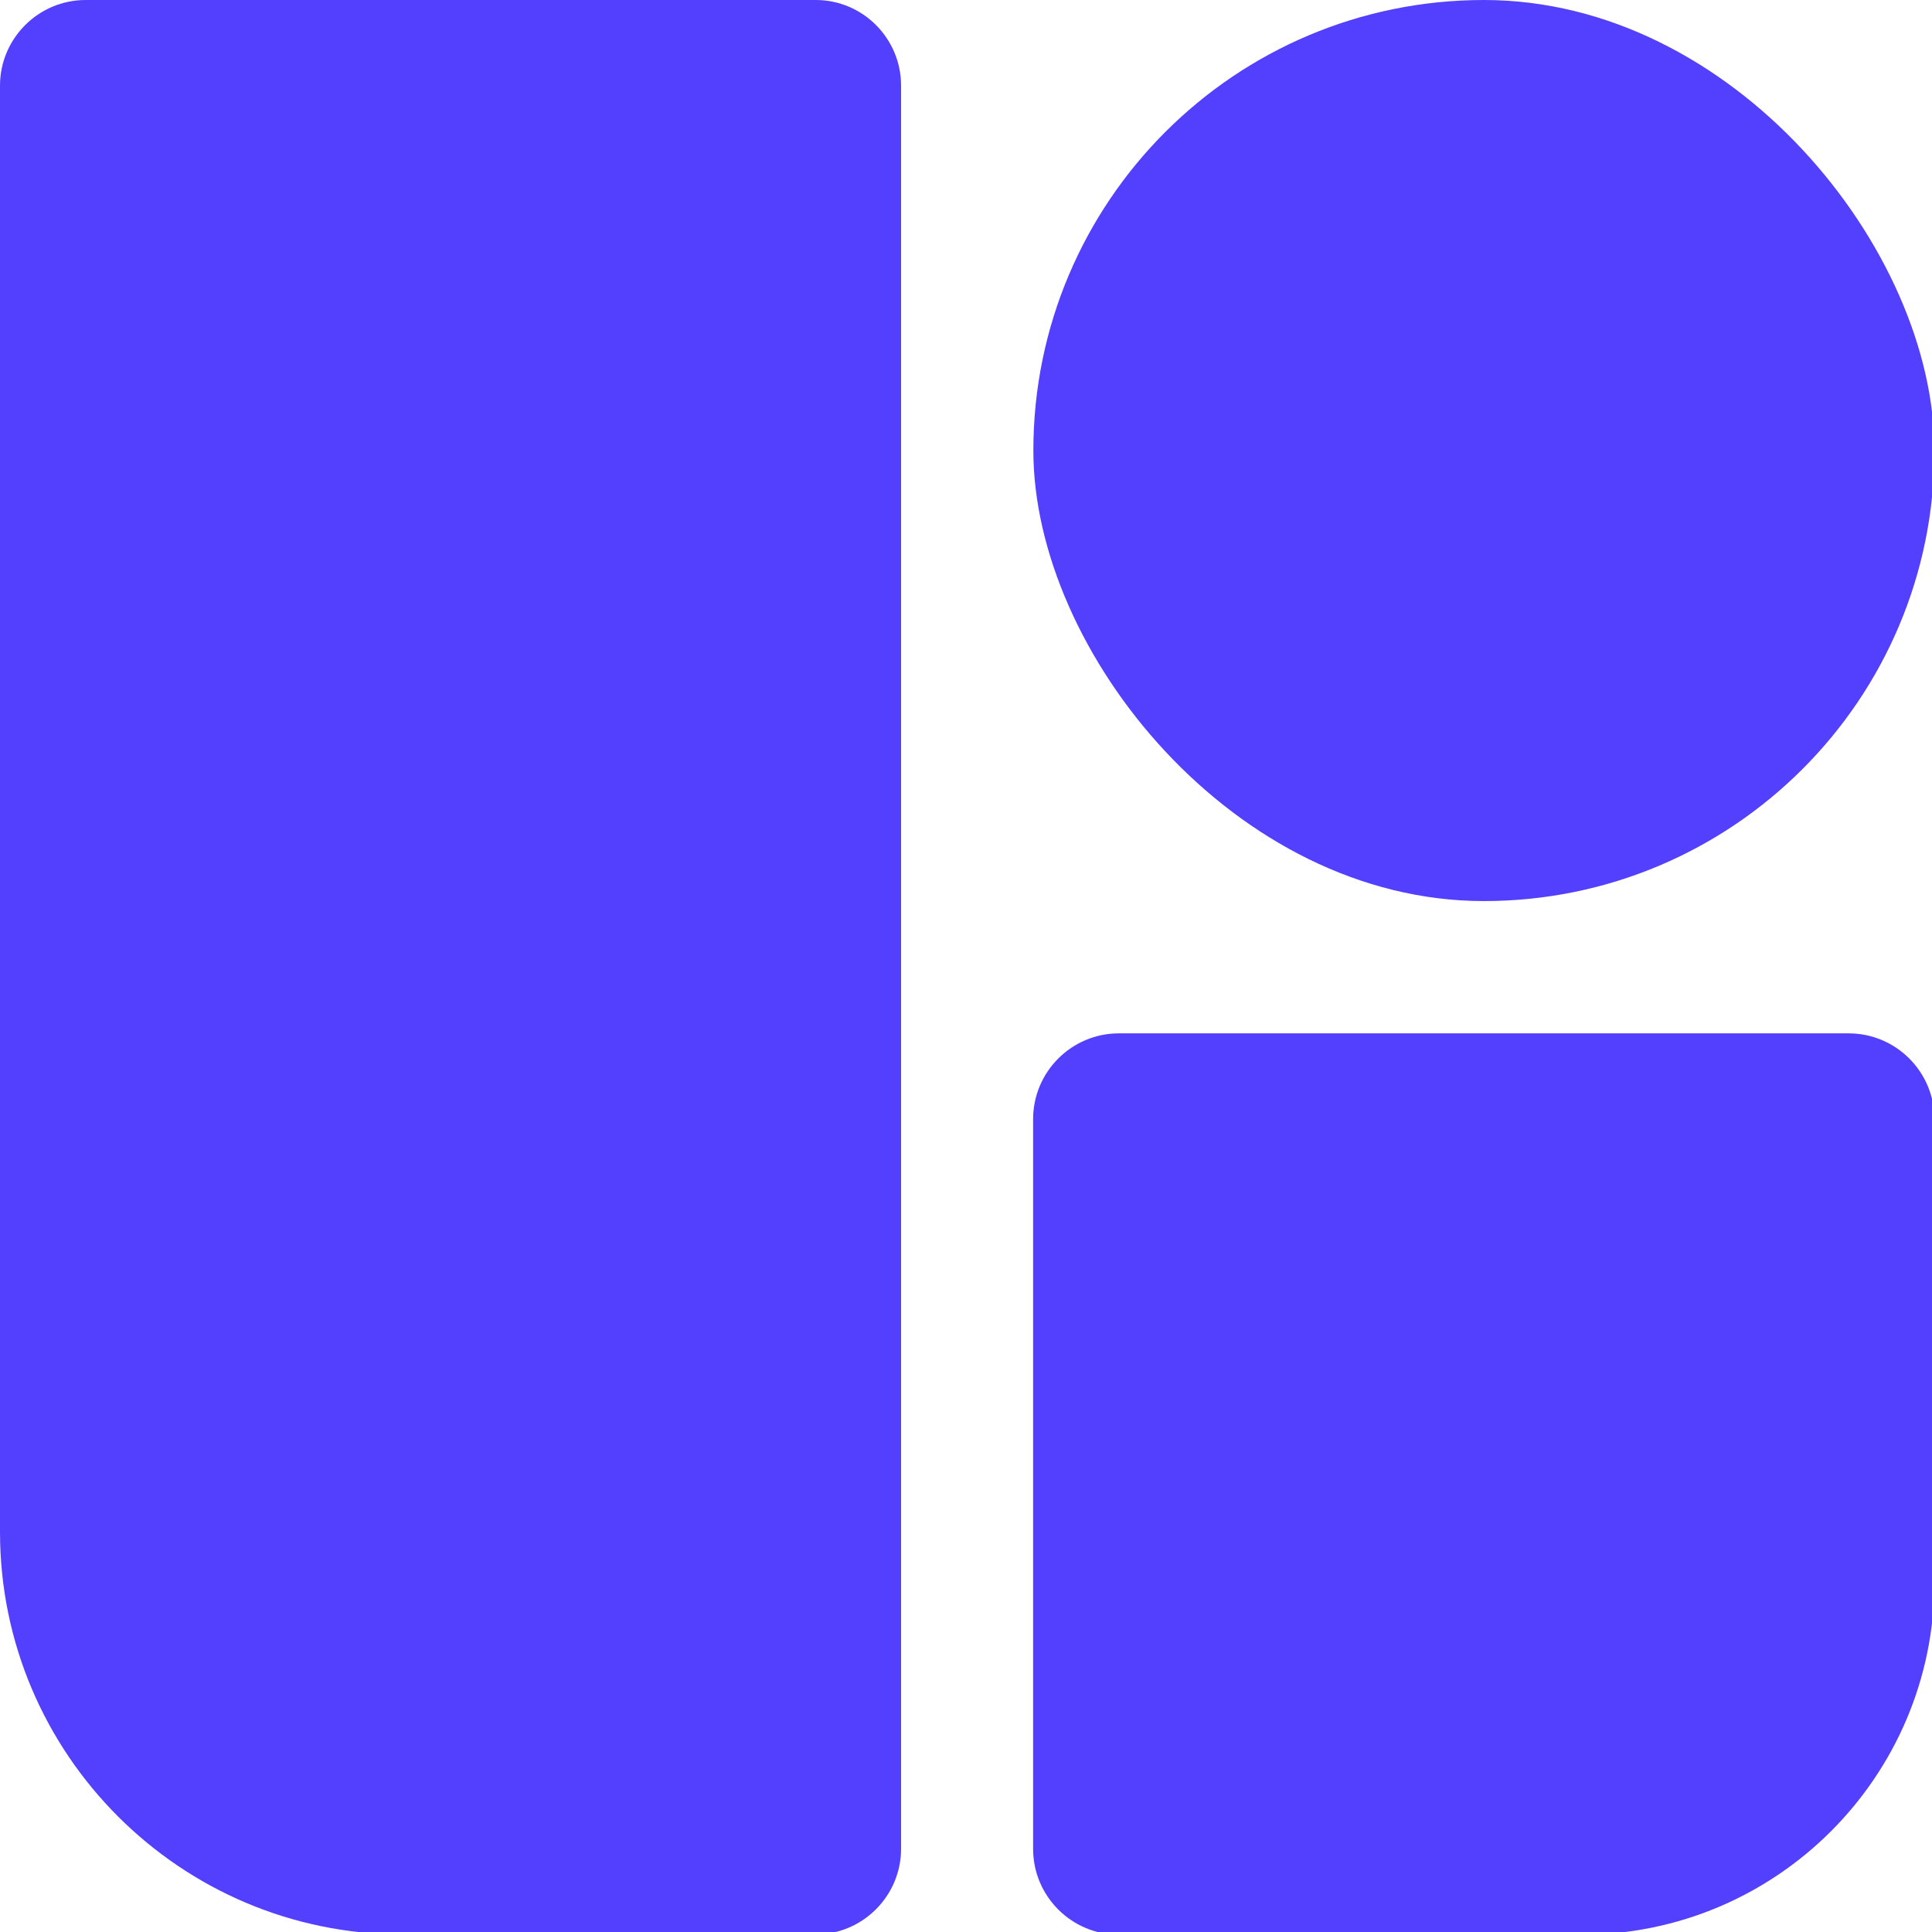
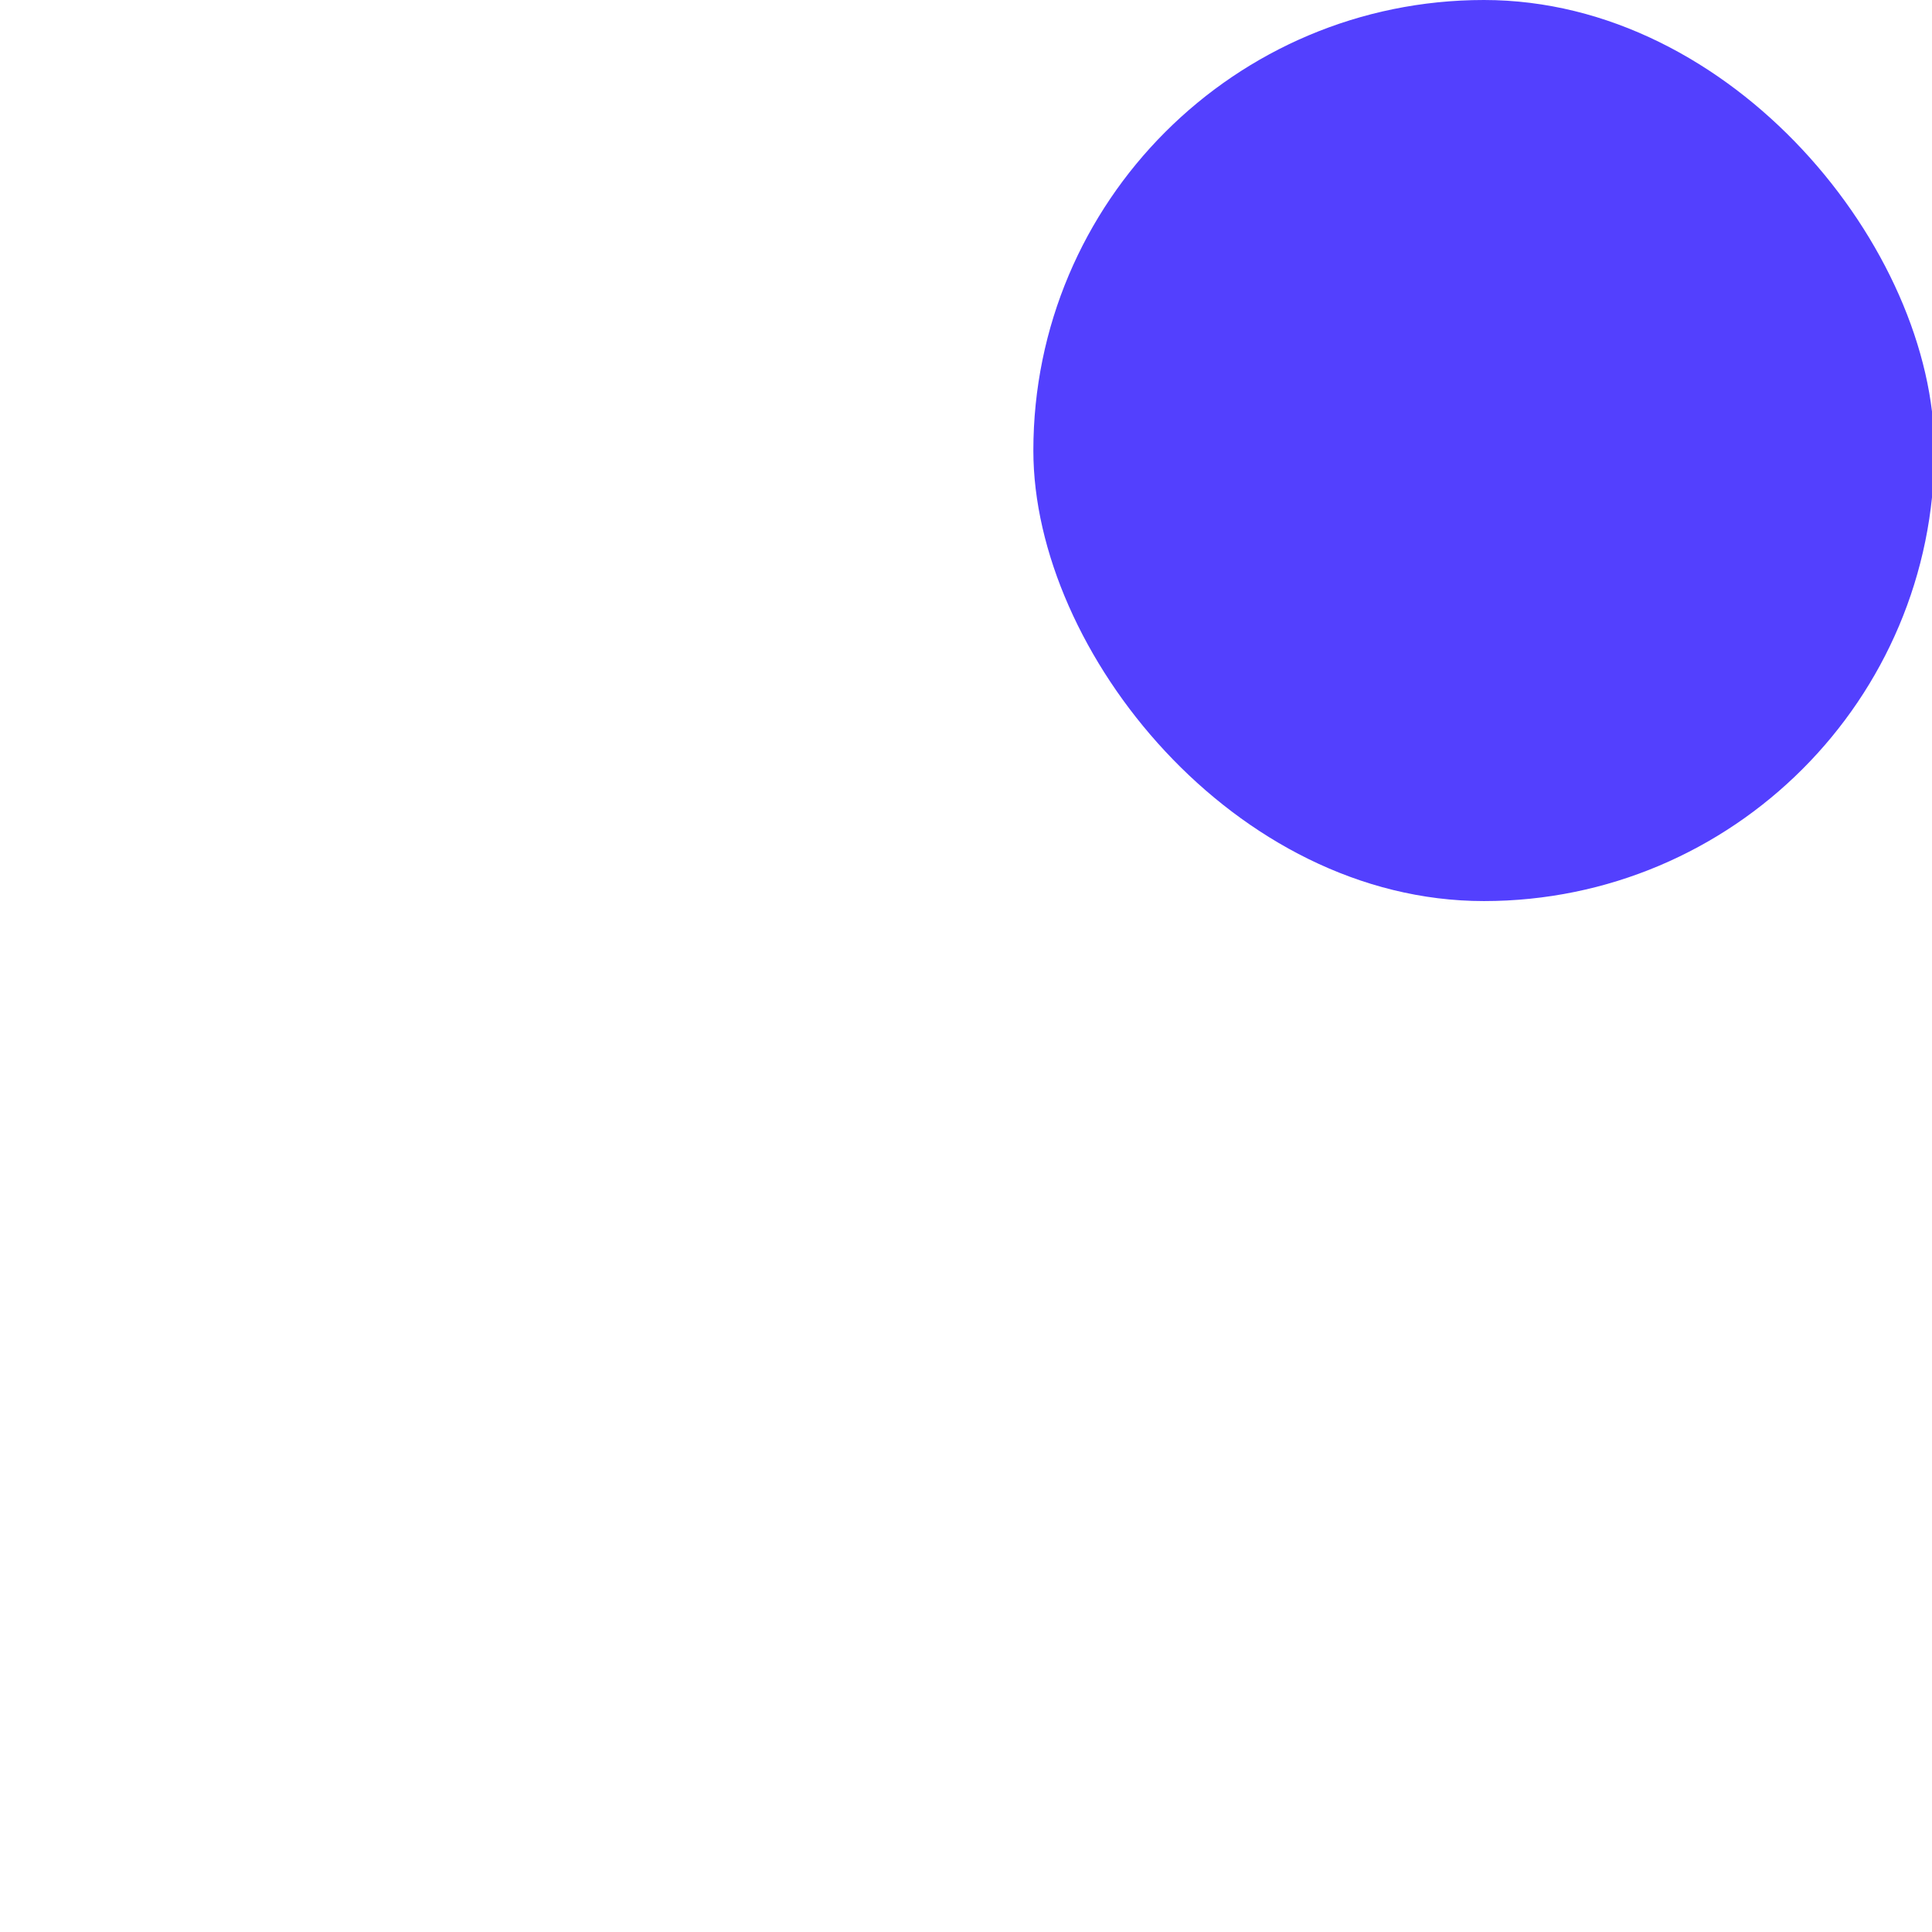
<svg xmlns="http://www.w3.org/2000/svg" xmlns:xlink="http://www.w3.org/1999/xlink" id="Layer_1" viewBox="0 0 125.86 125.86">
  <defs>
    <symbol id="New_Symbol" viewBox="0 0 75.46 75.46">
-       <path d="M3.34,0h28.48C33.66,0,35.15,1.5,35.15,3.34v68.78c0,1.84-1.5,3.34-3.34,3.34H15.7C7.04,75.46,0,68.42,0,59.76V3.34C0,1.5,1.5,0,3.34,0Z" style="fill:#5340fe; stroke-width:0px;" />
-       <path d="M43.65,40.31h28.46c1.85,0,3.35,1.5,3.35,3.35v18.04c0,7.6-6.17,13.77-13.77,13.77h-18.04c-1.85,0-3.35-1.5-3.35-3.35v-28.46c0-1.85,1.5-3.35,3.35-3.35Z" style="fill:#5340fe; stroke-width:0px;" />
      <rect x="40.31" y="0" width="35.15" height="35.15" rx="17.58" ry="17.58" style="fill:#5340fe; stroke-width:0px;" />
    </symbol>
  </defs>
  <use width="75.46" height="75.46" transform="scale(1.67)" xlink:href="#New_Symbol" />
</svg>